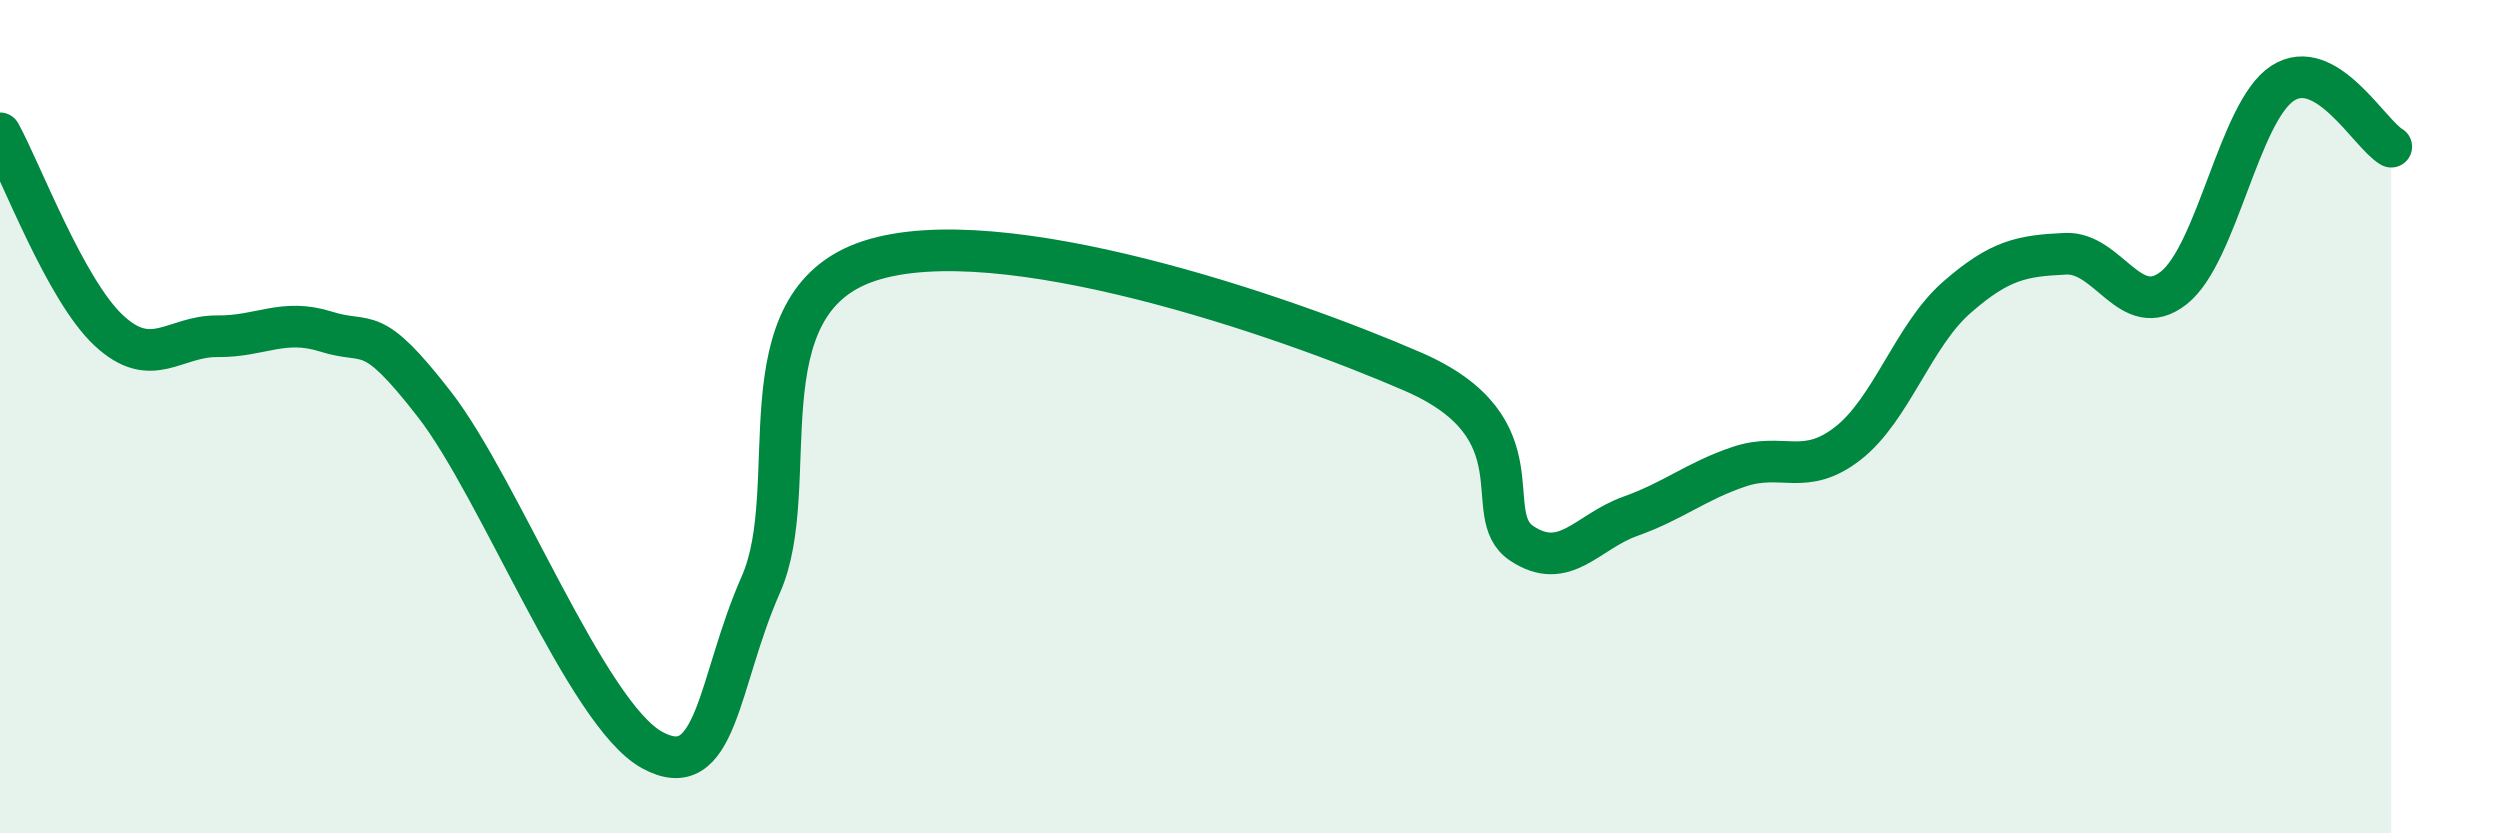
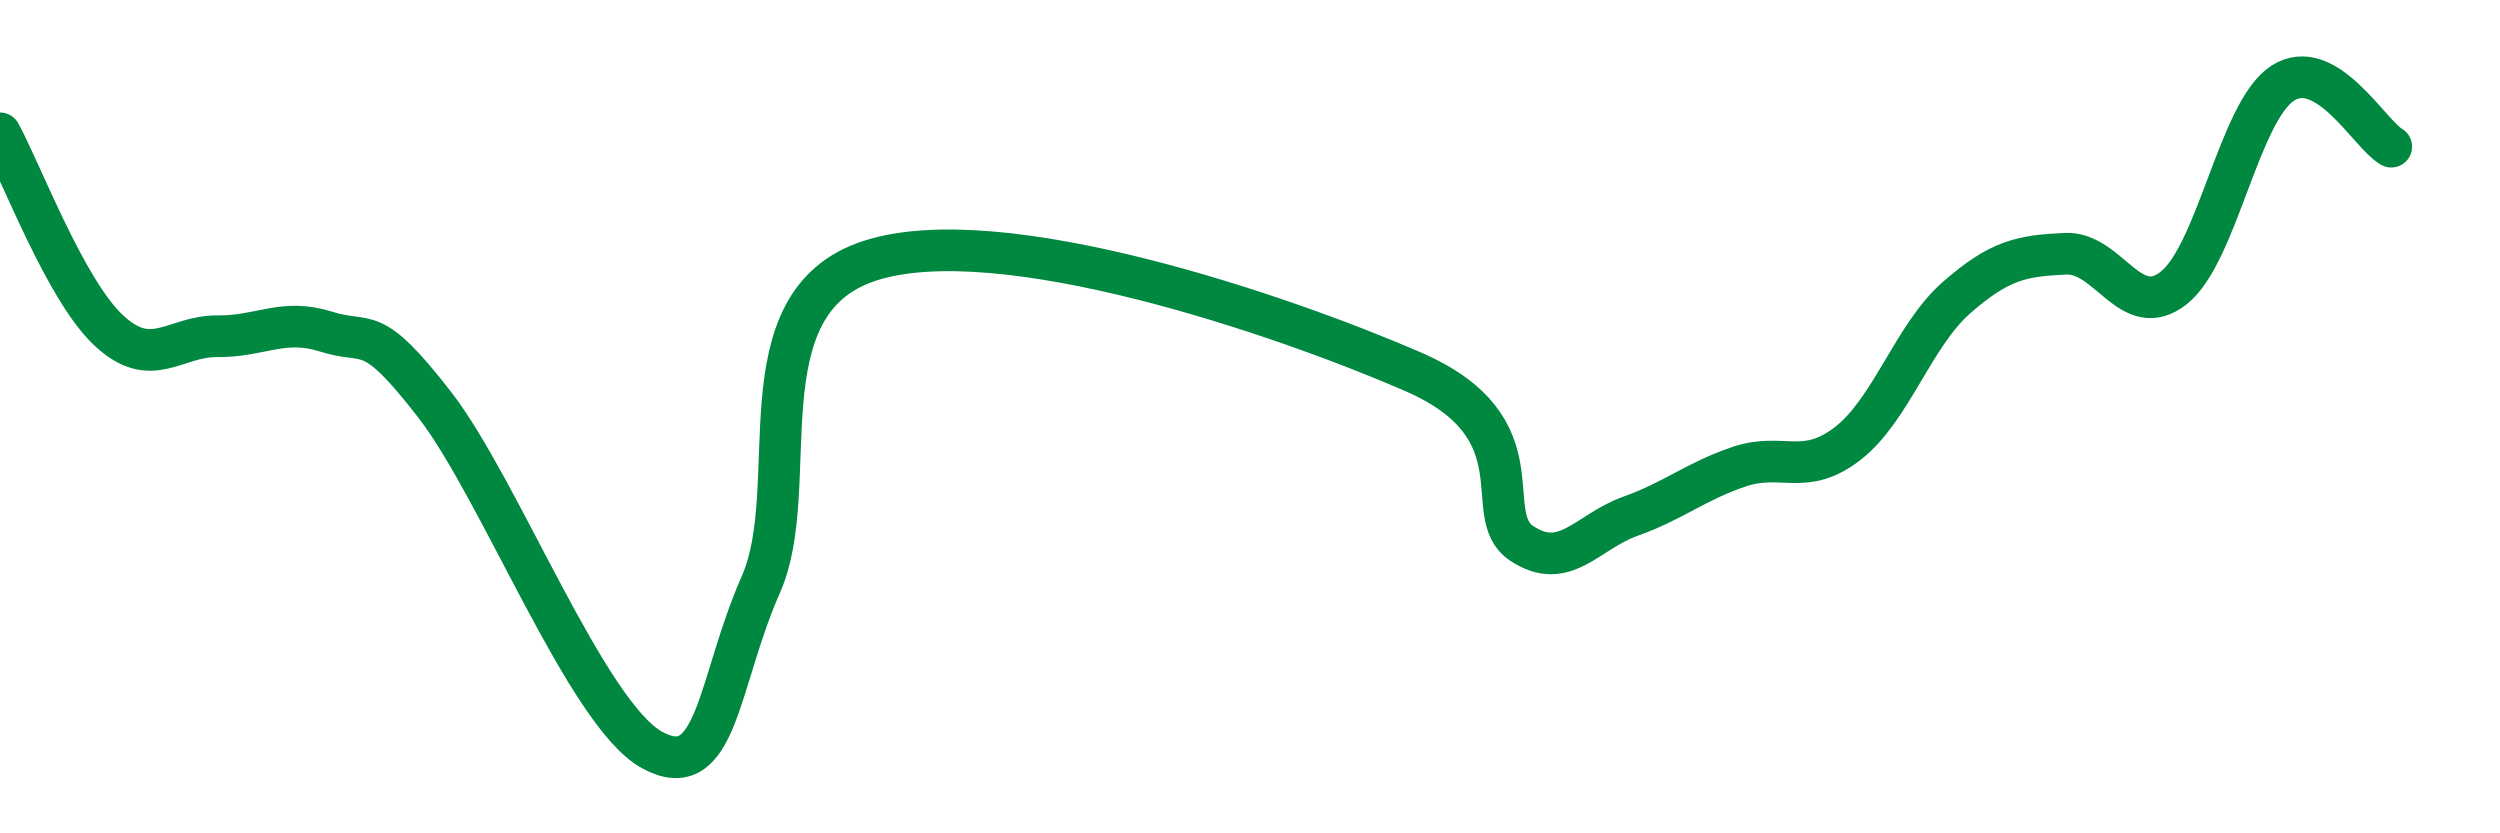
<svg xmlns="http://www.w3.org/2000/svg" width="60" height="20" viewBox="0 0 60 20">
-   <path d="M 0,3.2 C 0.52,4.15 1.57,6.96 2.61,7.93 C 3.65,8.9 4.18,8.06 5.22,8.07 C 6.26,8.08 6.79,7.63 7.83,7.96 C 8.87,8.29 8.87,7.7 10.43,9.71 C 11.99,11.72 14.08,17.14 15.65,18 C 17.22,18.86 17.22,16.38 18.26,14.03 C 19.3,11.68 17.74,7.28 20.87,6.26 C 24,5.24 30.78,7.56 33.91,8.92 C 37.04,10.28 35.48,12.35 36.52,13.04 C 37.56,13.73 38.09,12.76 39.13,12.39 C 40.17,12.02 40.7,11.55 41.74,11.2 C 42.78,10.85 43.31,11.45 44.35,10.64 C 45.39,9.83 45.92,8.05 46.96,7.14 C 48,6.23 48.53,6.14 49.57,6.09 C 50.61,6.04 51.13,7.73 52.17,6.91 C 53.21,6.09 53.74,2.68 54.78,2 C 55.82,1.32 56.87,3.22 57.39,3.52L57.39 20L0 20Z" fill="#008740" opacity="0.1" stroke-linecap="round" stroke-linejoin="round" />
  <path d="M 0,3.2 C 0.52,4.15 1.57,6.96 2.61,7.93 C 3.65,8.9 4.18,8.06 5.22,8.07 C 6.26,8.08 6.79,7.63 7.83,7.96 C 8.87,8.29 8.87,7.7 10.43,9.71 C 11.99,11.72 14.08,17.14 15.65,18 C 17.22,18.86 17.22,16.38 18.26,14.03 C 19.3,11.68 17.74,7.28 20.87,6.26 C 24,5.24 30.78,7.56 33.91,8.92 C 37.04,10.28 35.48,12.35 36.52,13.04 C 37.56,13.73 38.09,12.76 39.13,12.39 C 40.17,12.02 40.7,11.55 41.74,11.2 C 42.78,10.85 43.31,11.45 44.35,10.64 C 45.39,9.83 45.92,8.05 46.96,7.14 C 48,6.23 48.53,6.14 49.57,6.09 C 50.61,6.04 51.13,7.73 52.17,6.91 C 53.21,6.09 53.74,2.68 54.78,2 C 55.82,1.32 56.87,3.22 57.39,3.52" stroke="#008740" stroke-width="1" fill="none" stroke-linecap="round" stroke-linejoin="round" />
</svg>